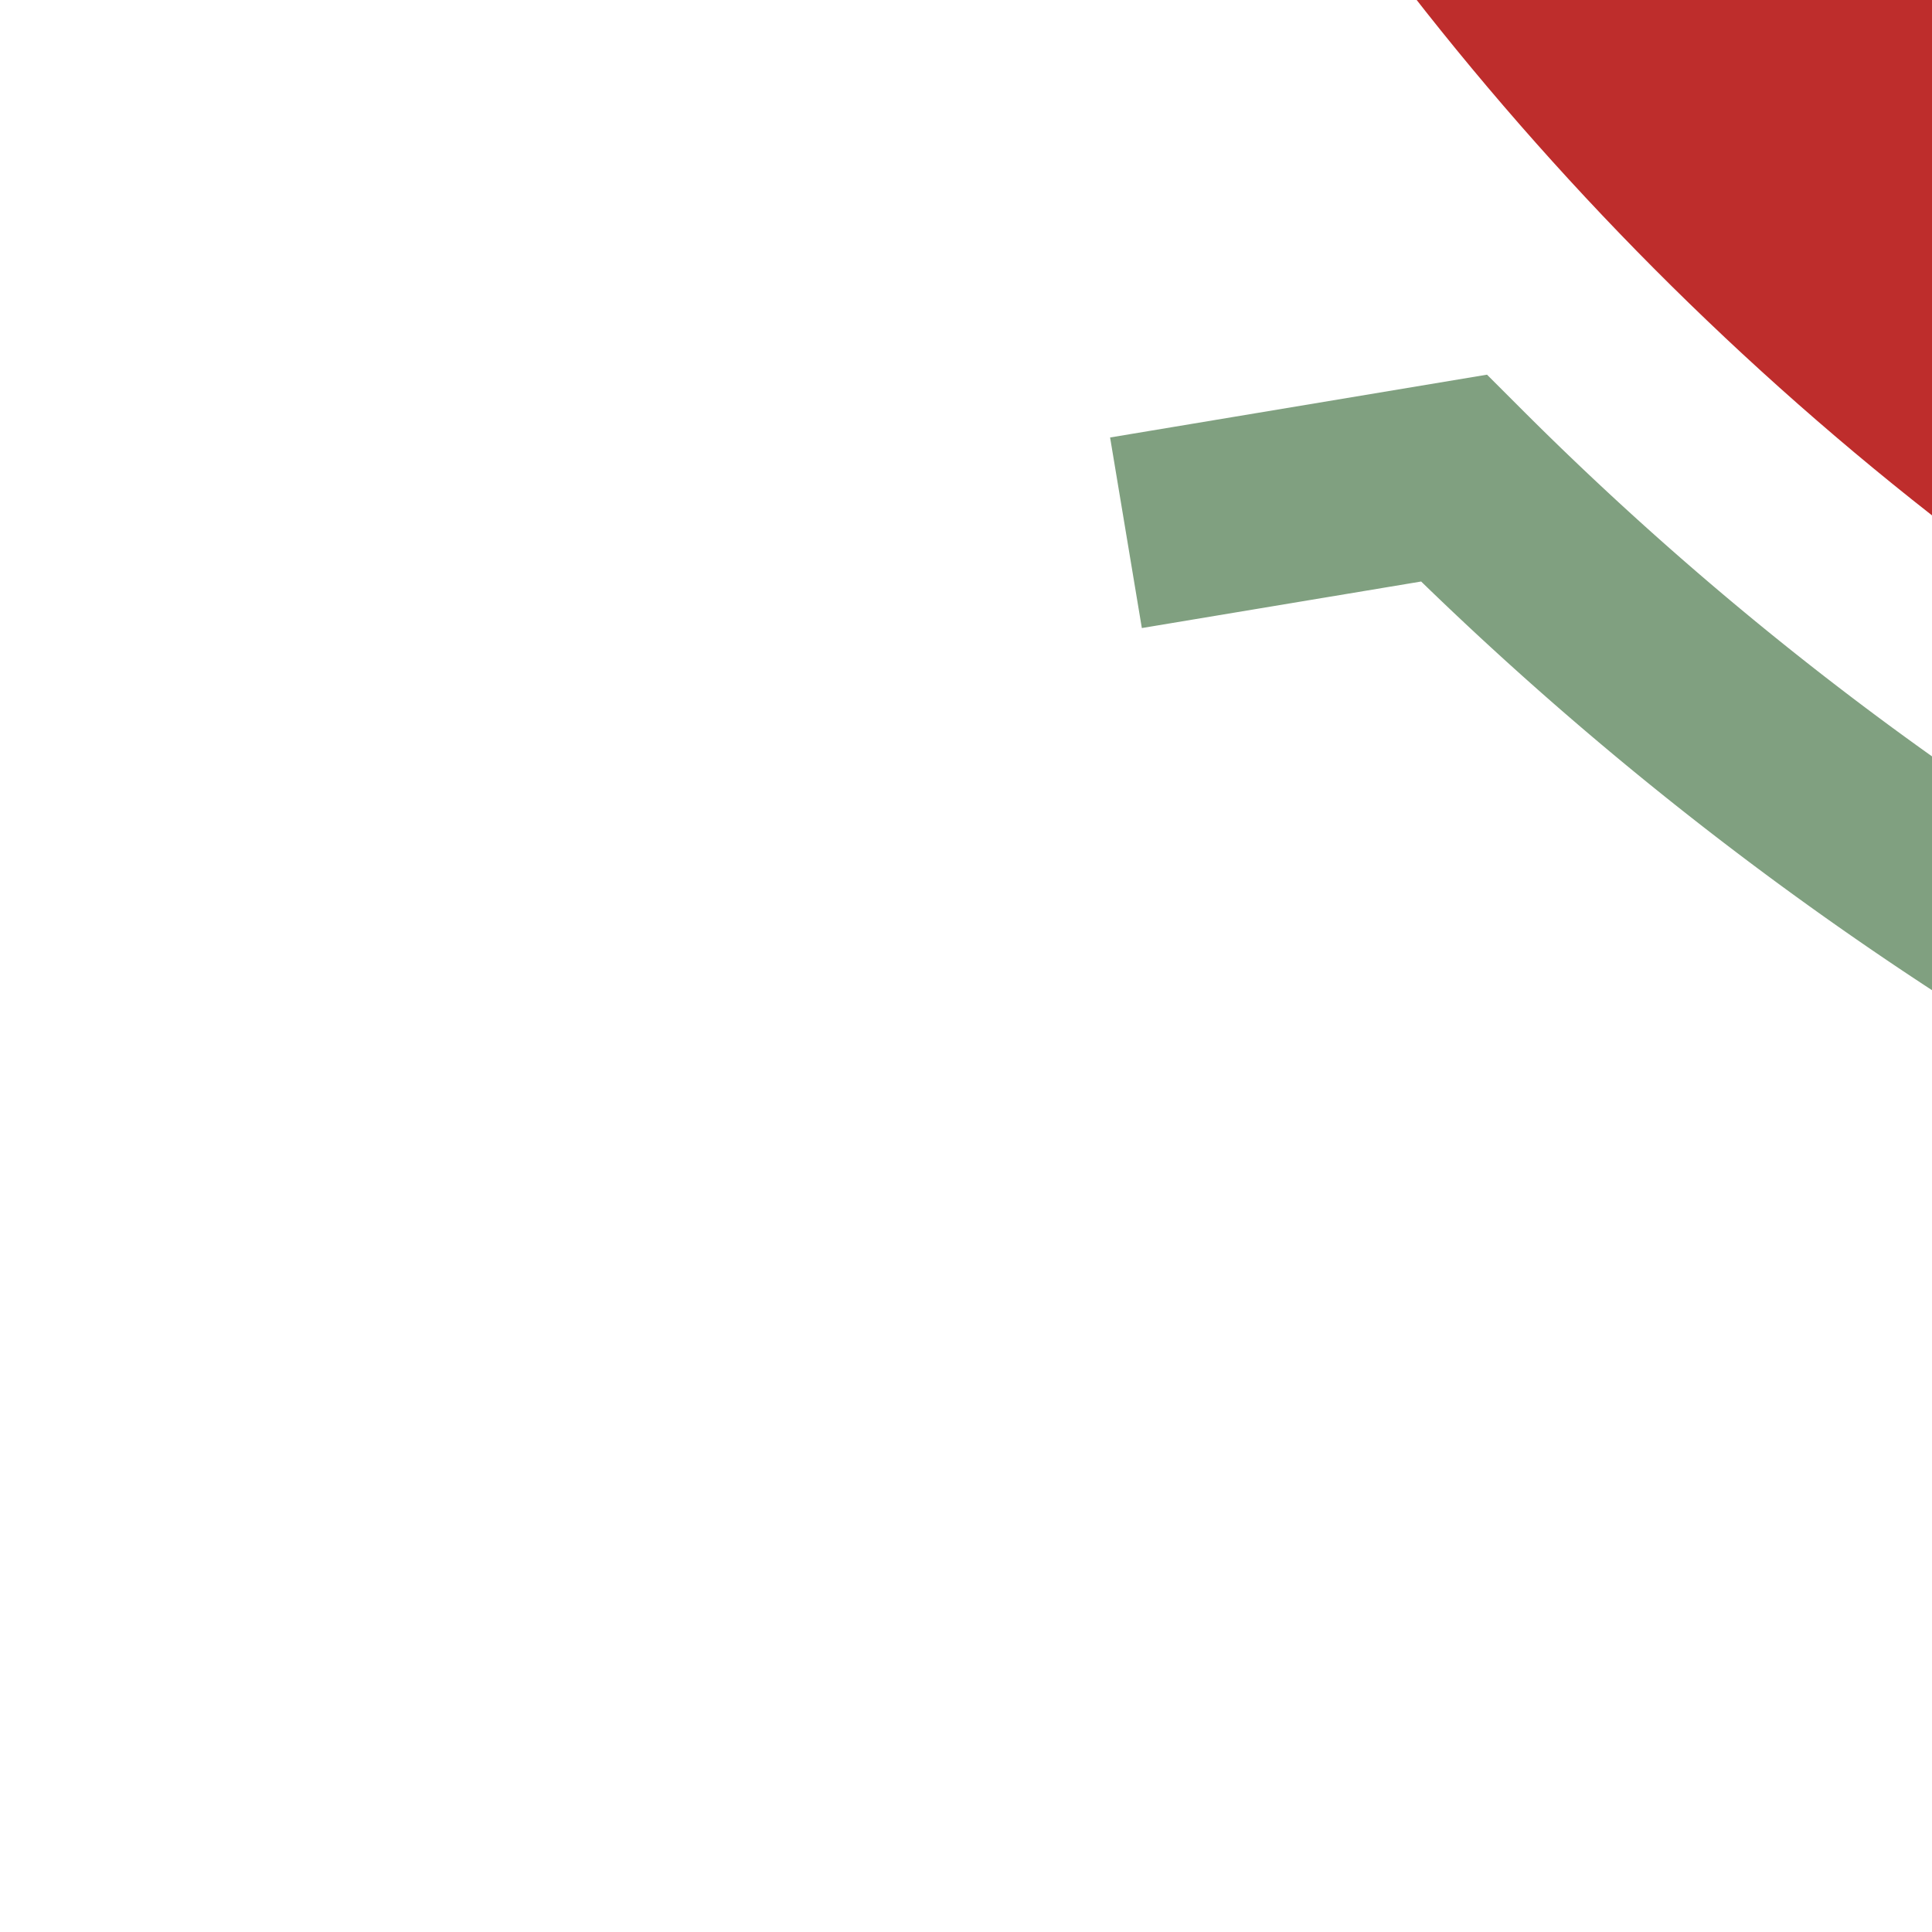
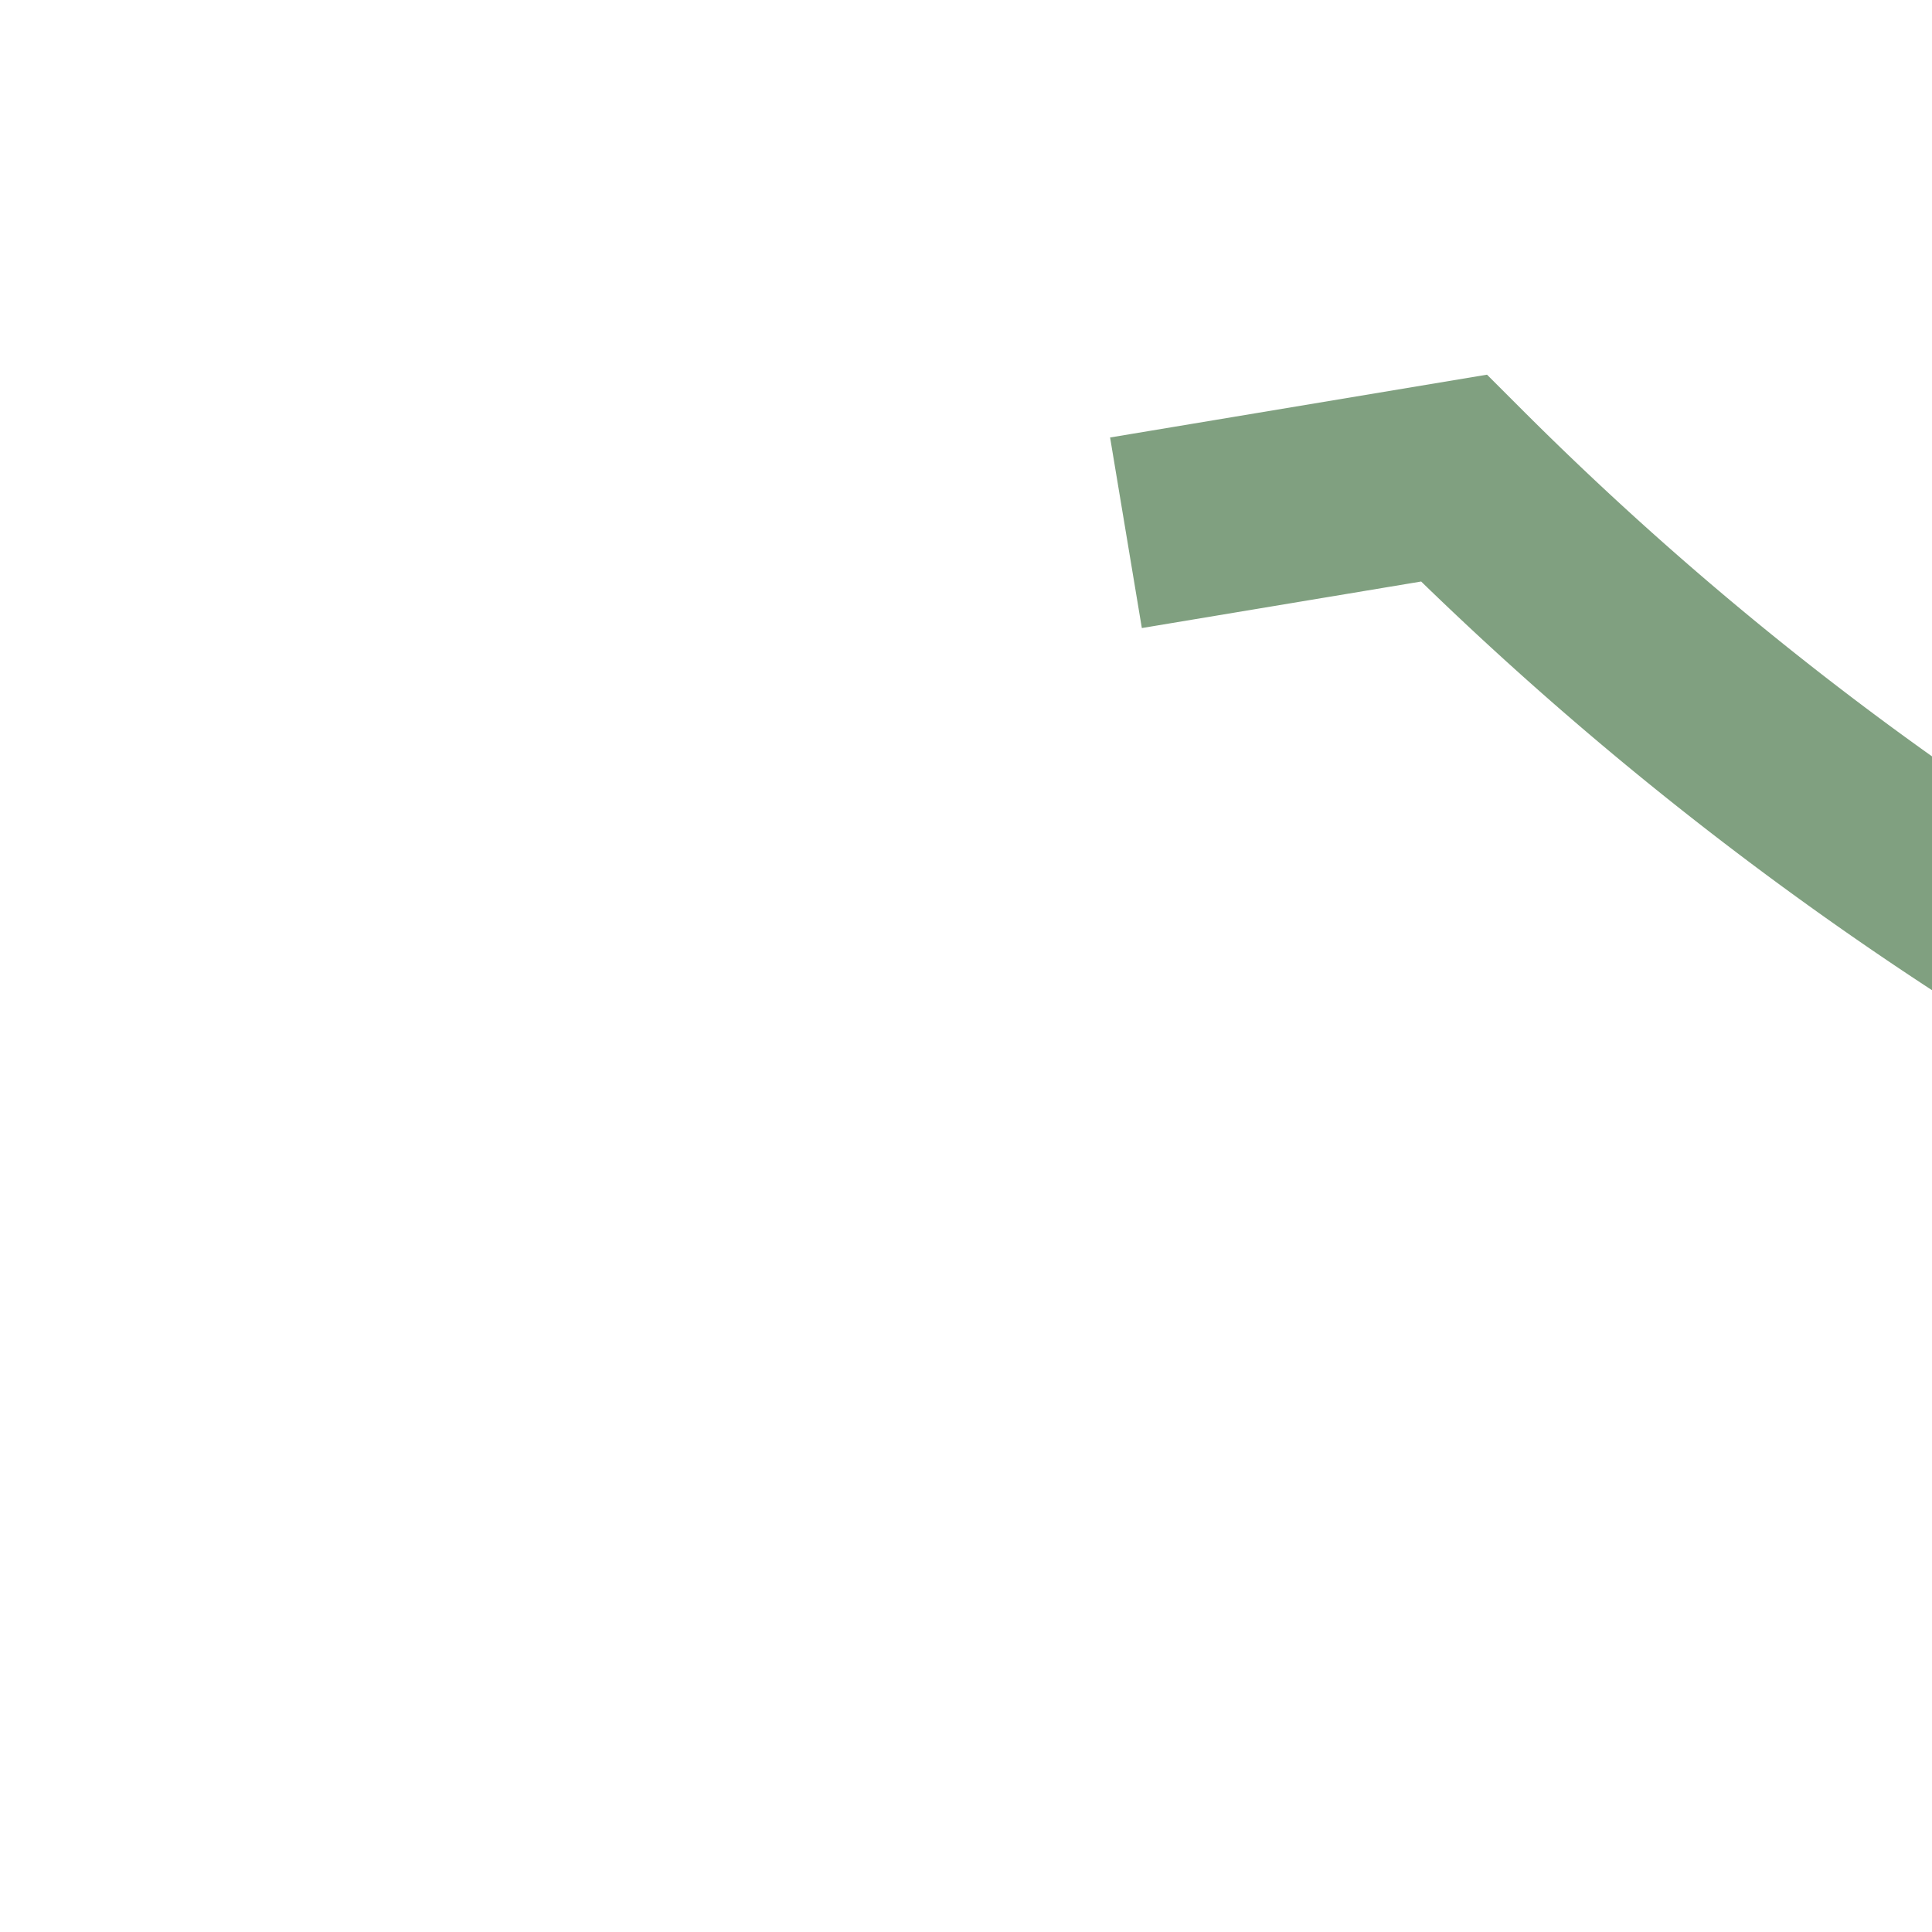
<svg xmlns="http://www.w3.org/2000/svg" width="500" height="500">
  <title>hkSTRc1a</title>
  <g fill="none">
-     <circle stroke="#BE2D2C" cx="982.84" cy="-482.84" r="732.84" stroke-width="100" />
    <path stroke="#80A080" d="M 291.4,137.88 376.26,123.74 A 857.84,857.84 0 0 0 982.84,375" stroke-width="50" />
  </g>
</svg>